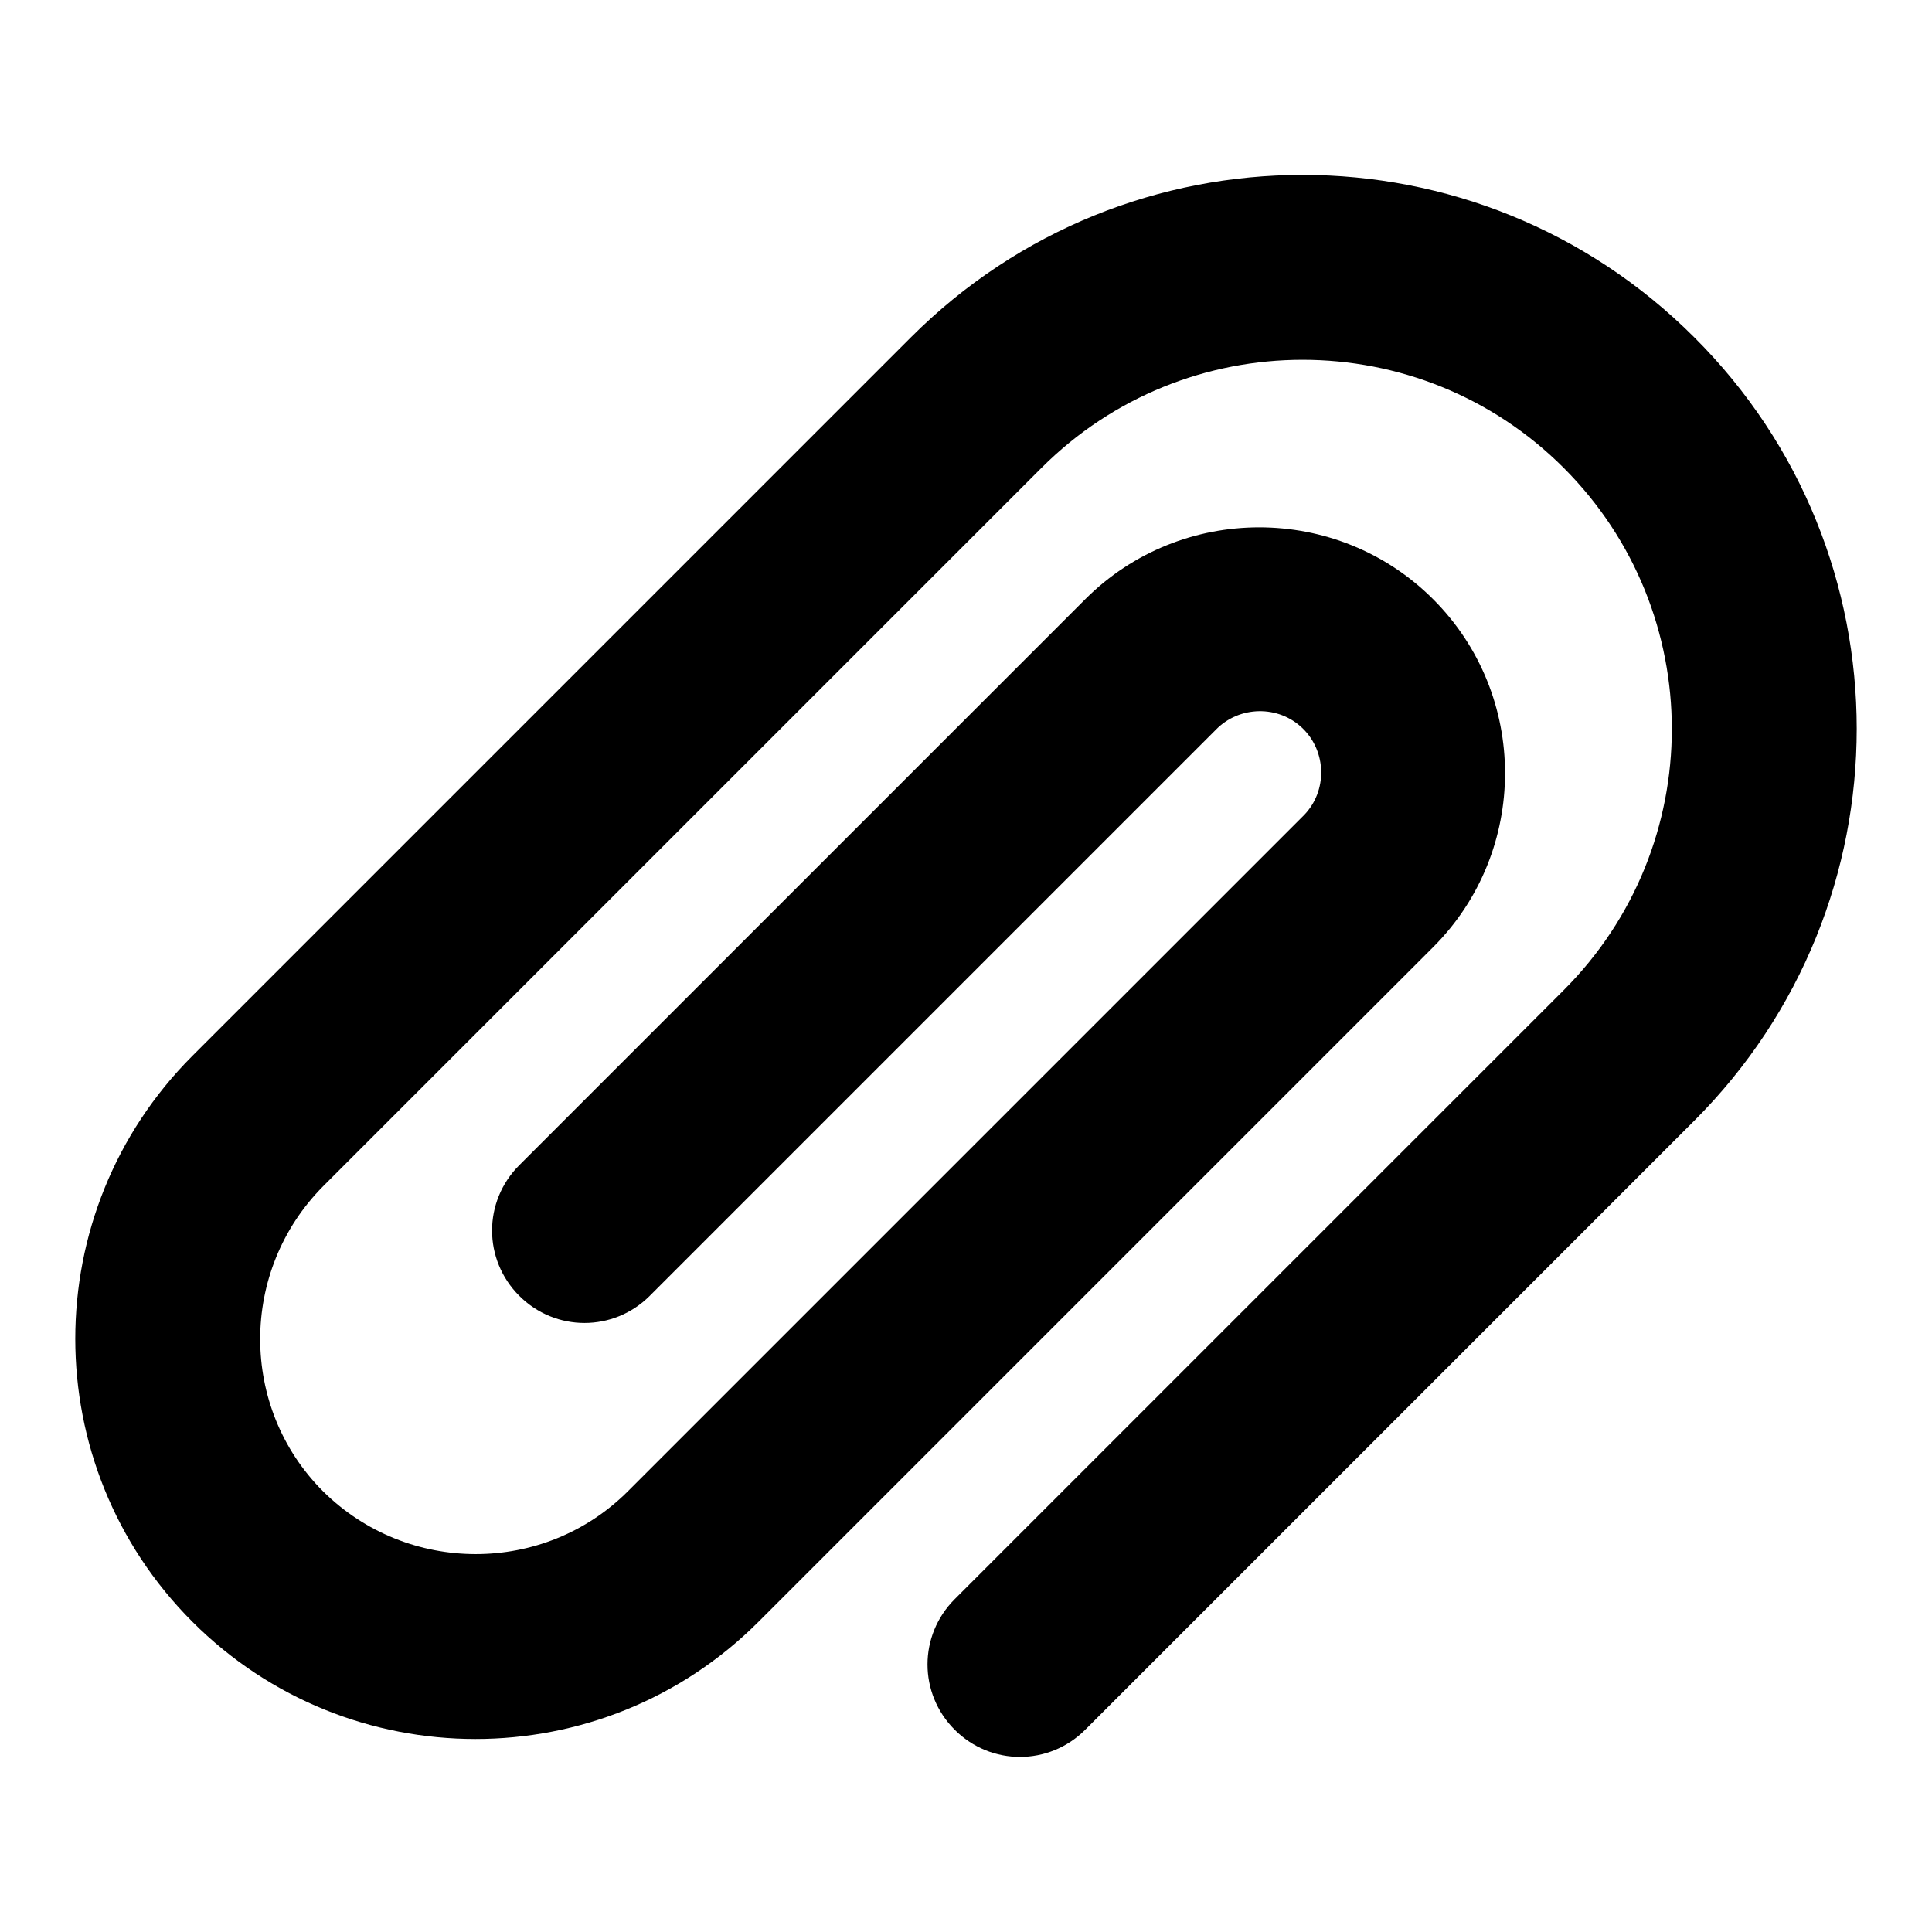
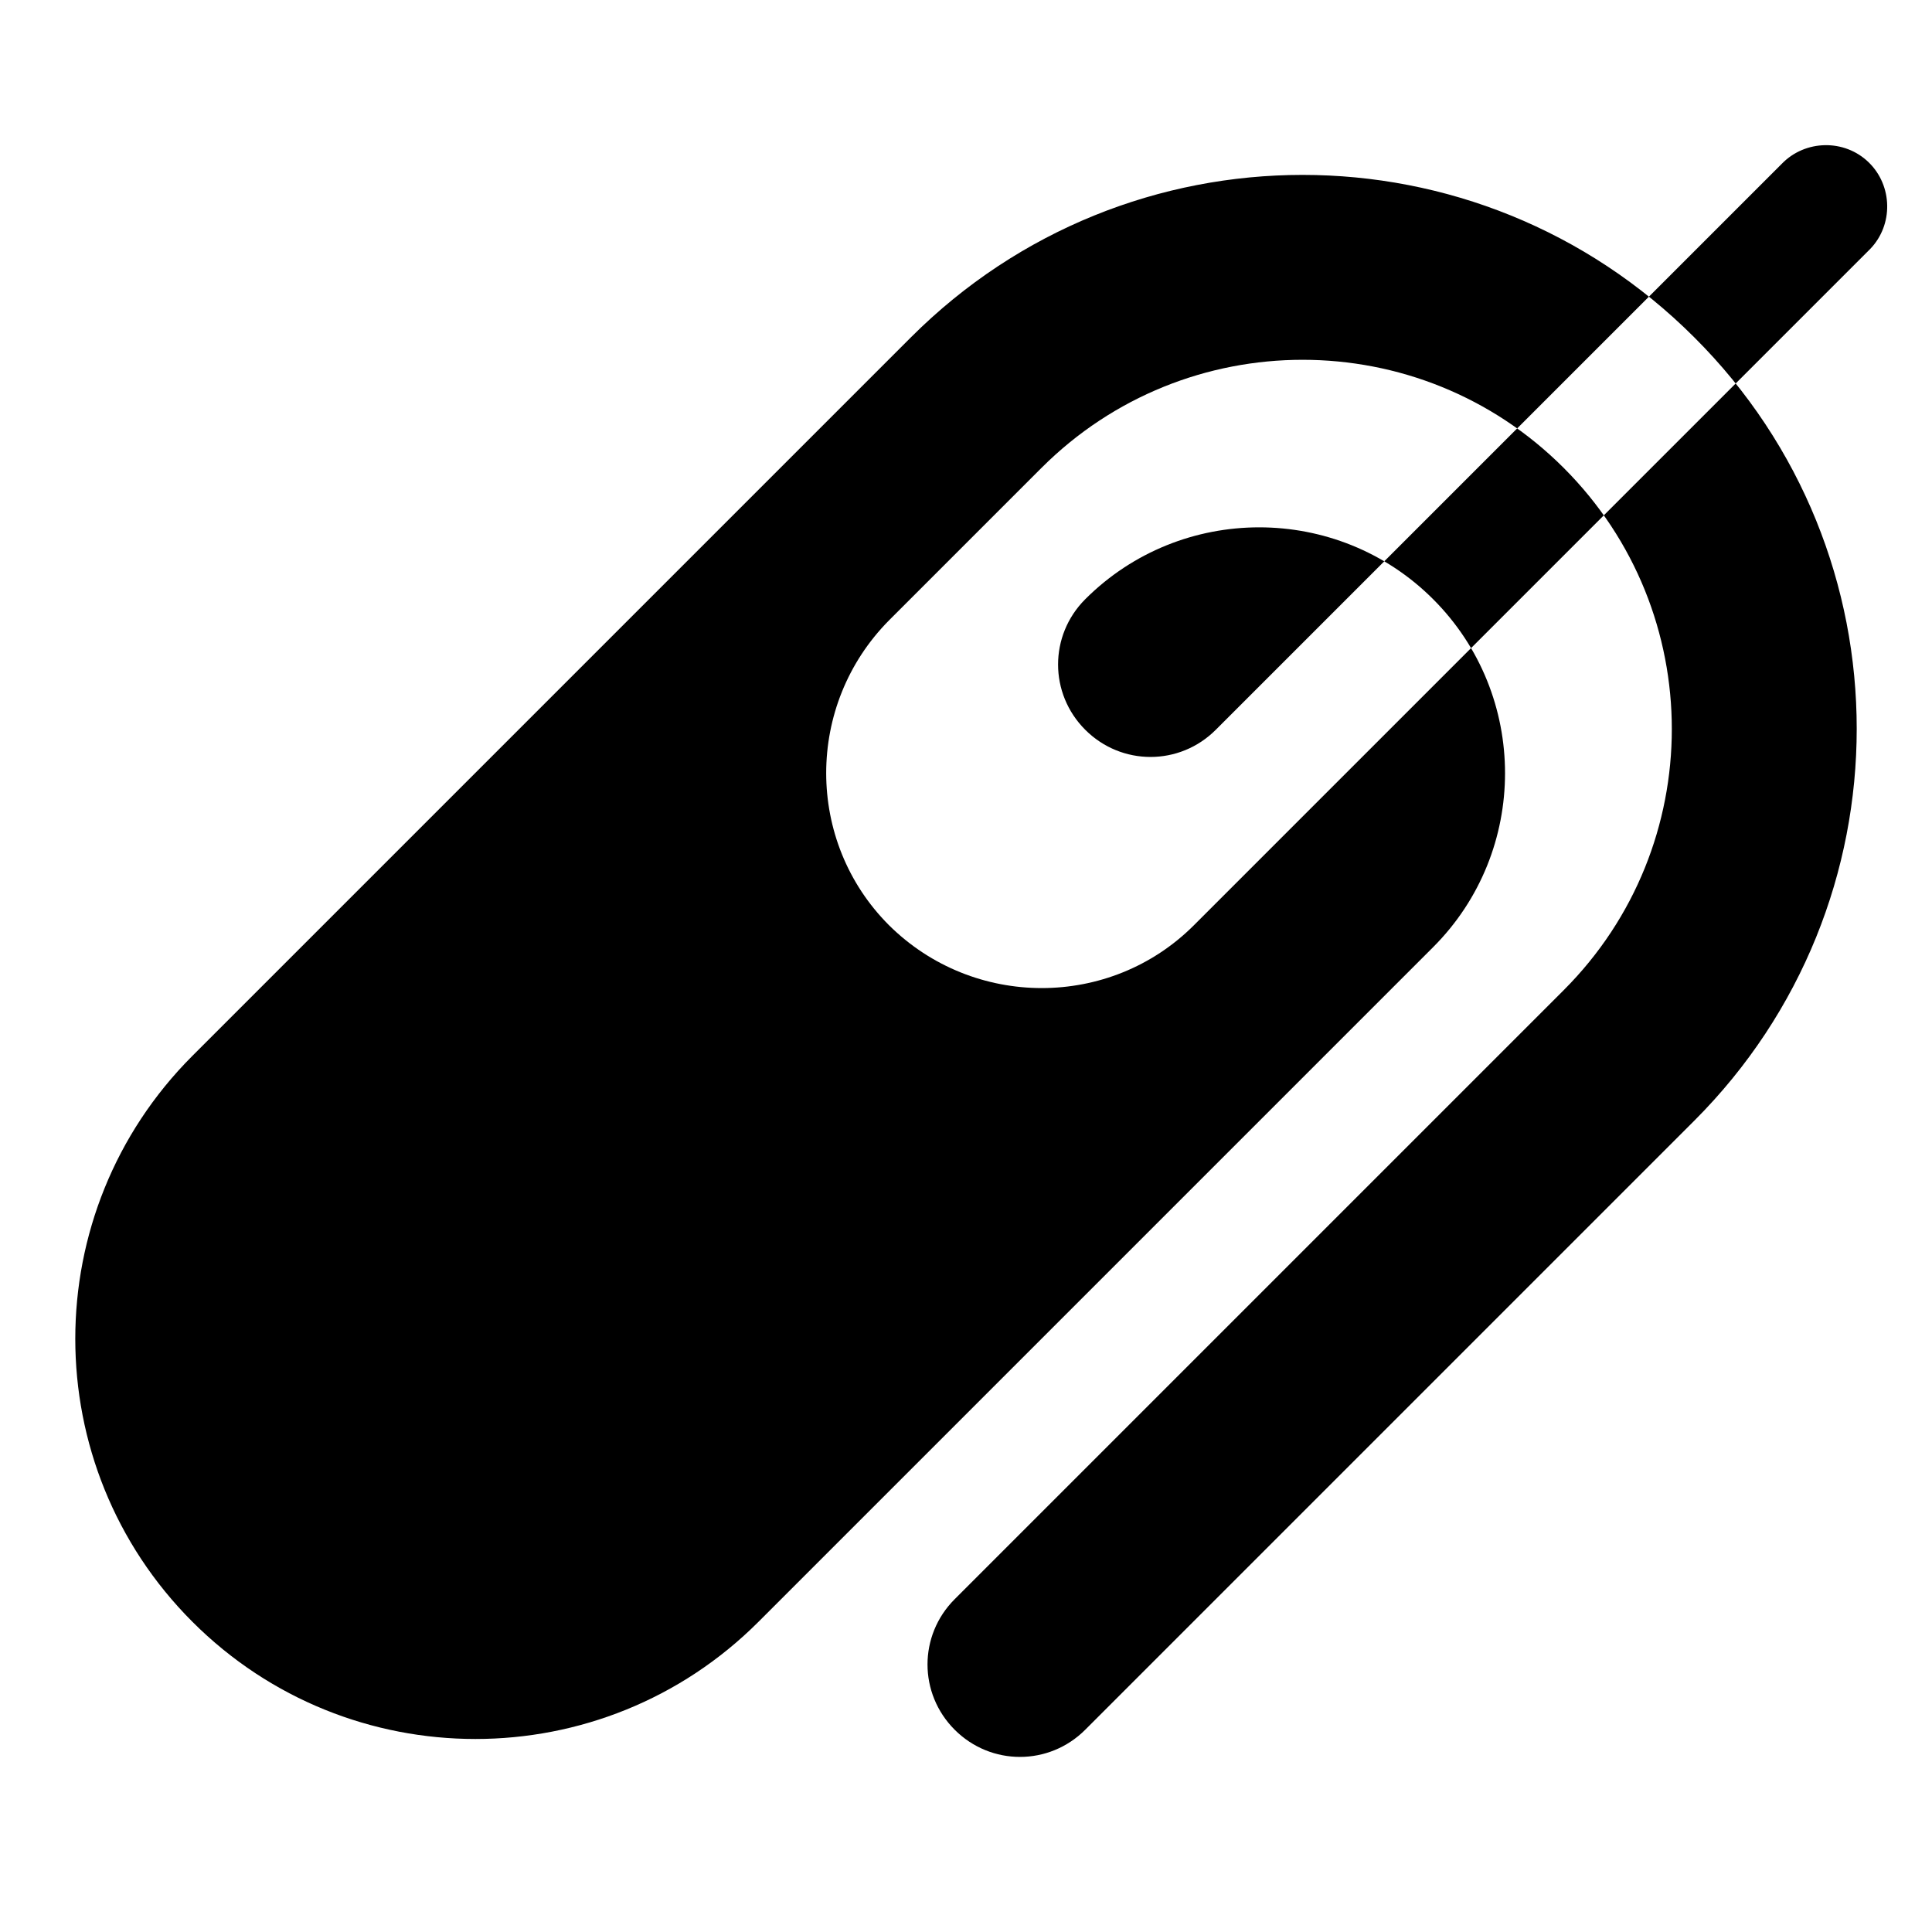
<svg xmlns="http://www.w3.org/2000/svg" version="1.1" x="0px" y="0px" viewBox="0 0 256 256" enable-background="new 0 0 256 256" xml:space="preserve">
  <g>
-     <path fill="#000000" d="M224.5,44.7c-28.7-28.7-75.1-28.7-103.8,0l-95.2,95.2c-20.7,20.7-20.7,54.3,0,75s54.3,20.7,75,0l89.4-89.4 c12.7-12.7,12.7-33.4,0-46.1c-12.7-12.7-33.4-12.7-46.1,0l0,0l-75,75c-4.8,4.8-4.8,12.5,0,17.3s12.5,4.8,17.3,0l0,0l75-75 c3.1-3.2,8.3-3.3,11.5-0.2c3.2,3.1,3.3,8.3,0.2,11.5c-0.1,0.1-0.1,0.1-0.2,0.2l-89.4,89.4c-11.1,11.1-29.2,11.1-40.4,0 c-11.1-11.1-11.1-29.2,0-40.4L138,62c19.1-19.1,50.1-19.1,69.2,0c19.1,19.1,19.1,50.1,0,69.2l-80.7,80.7c-4.8,4.8-4.8,12.5,0,17.3 c4.8,4.8,12.5,4.8,17.3,0l80.7-80.7C253.2,119.8,253.2,73.3,224.5,44.7z" />
+     <path fill="#000000" d="M224.5,44.7c-28.7-28.7-75.1-28.7-103.8,0l-95.2,95.2c-20.7,20.7-20.7,54.3,0,75s54.3,20.7,75,0l89.4-89.4 c12.7-12.7,12.7-33.4,0-46.1c-12.7-12.7-33.4-12.7-46.1,0l0,0c-4.8,4.8-4.8,12.5,0,17.3s12.5,4.8,17.3,0l0,0l75-75 c3.1-3.2,8.3-3.3,11.5-0.2c3.2,3.1,3.3,8.3,0.2,11.5c-0.1,0.1-0.1,0.1-0.2,0.2l-89.4,89.4c-11.1,11.1-29.2,11.1-40.4,0 c-11.1-11.1-11.1-29.2,0-40.4L138,62c19.1-19.1,50.1-19.1,69.2,0c19.1,19.1,19.1,50.1,0,69.2l-80.7,80.7c-4.8,4.8-4.8,12.5,0,17.3 c4.8,4.8,12.5,4.8,17.3,0l80.7-80.7C253.2,119.8,253.2,73.3,224.5,44.7z" />
  </g>
</svg>